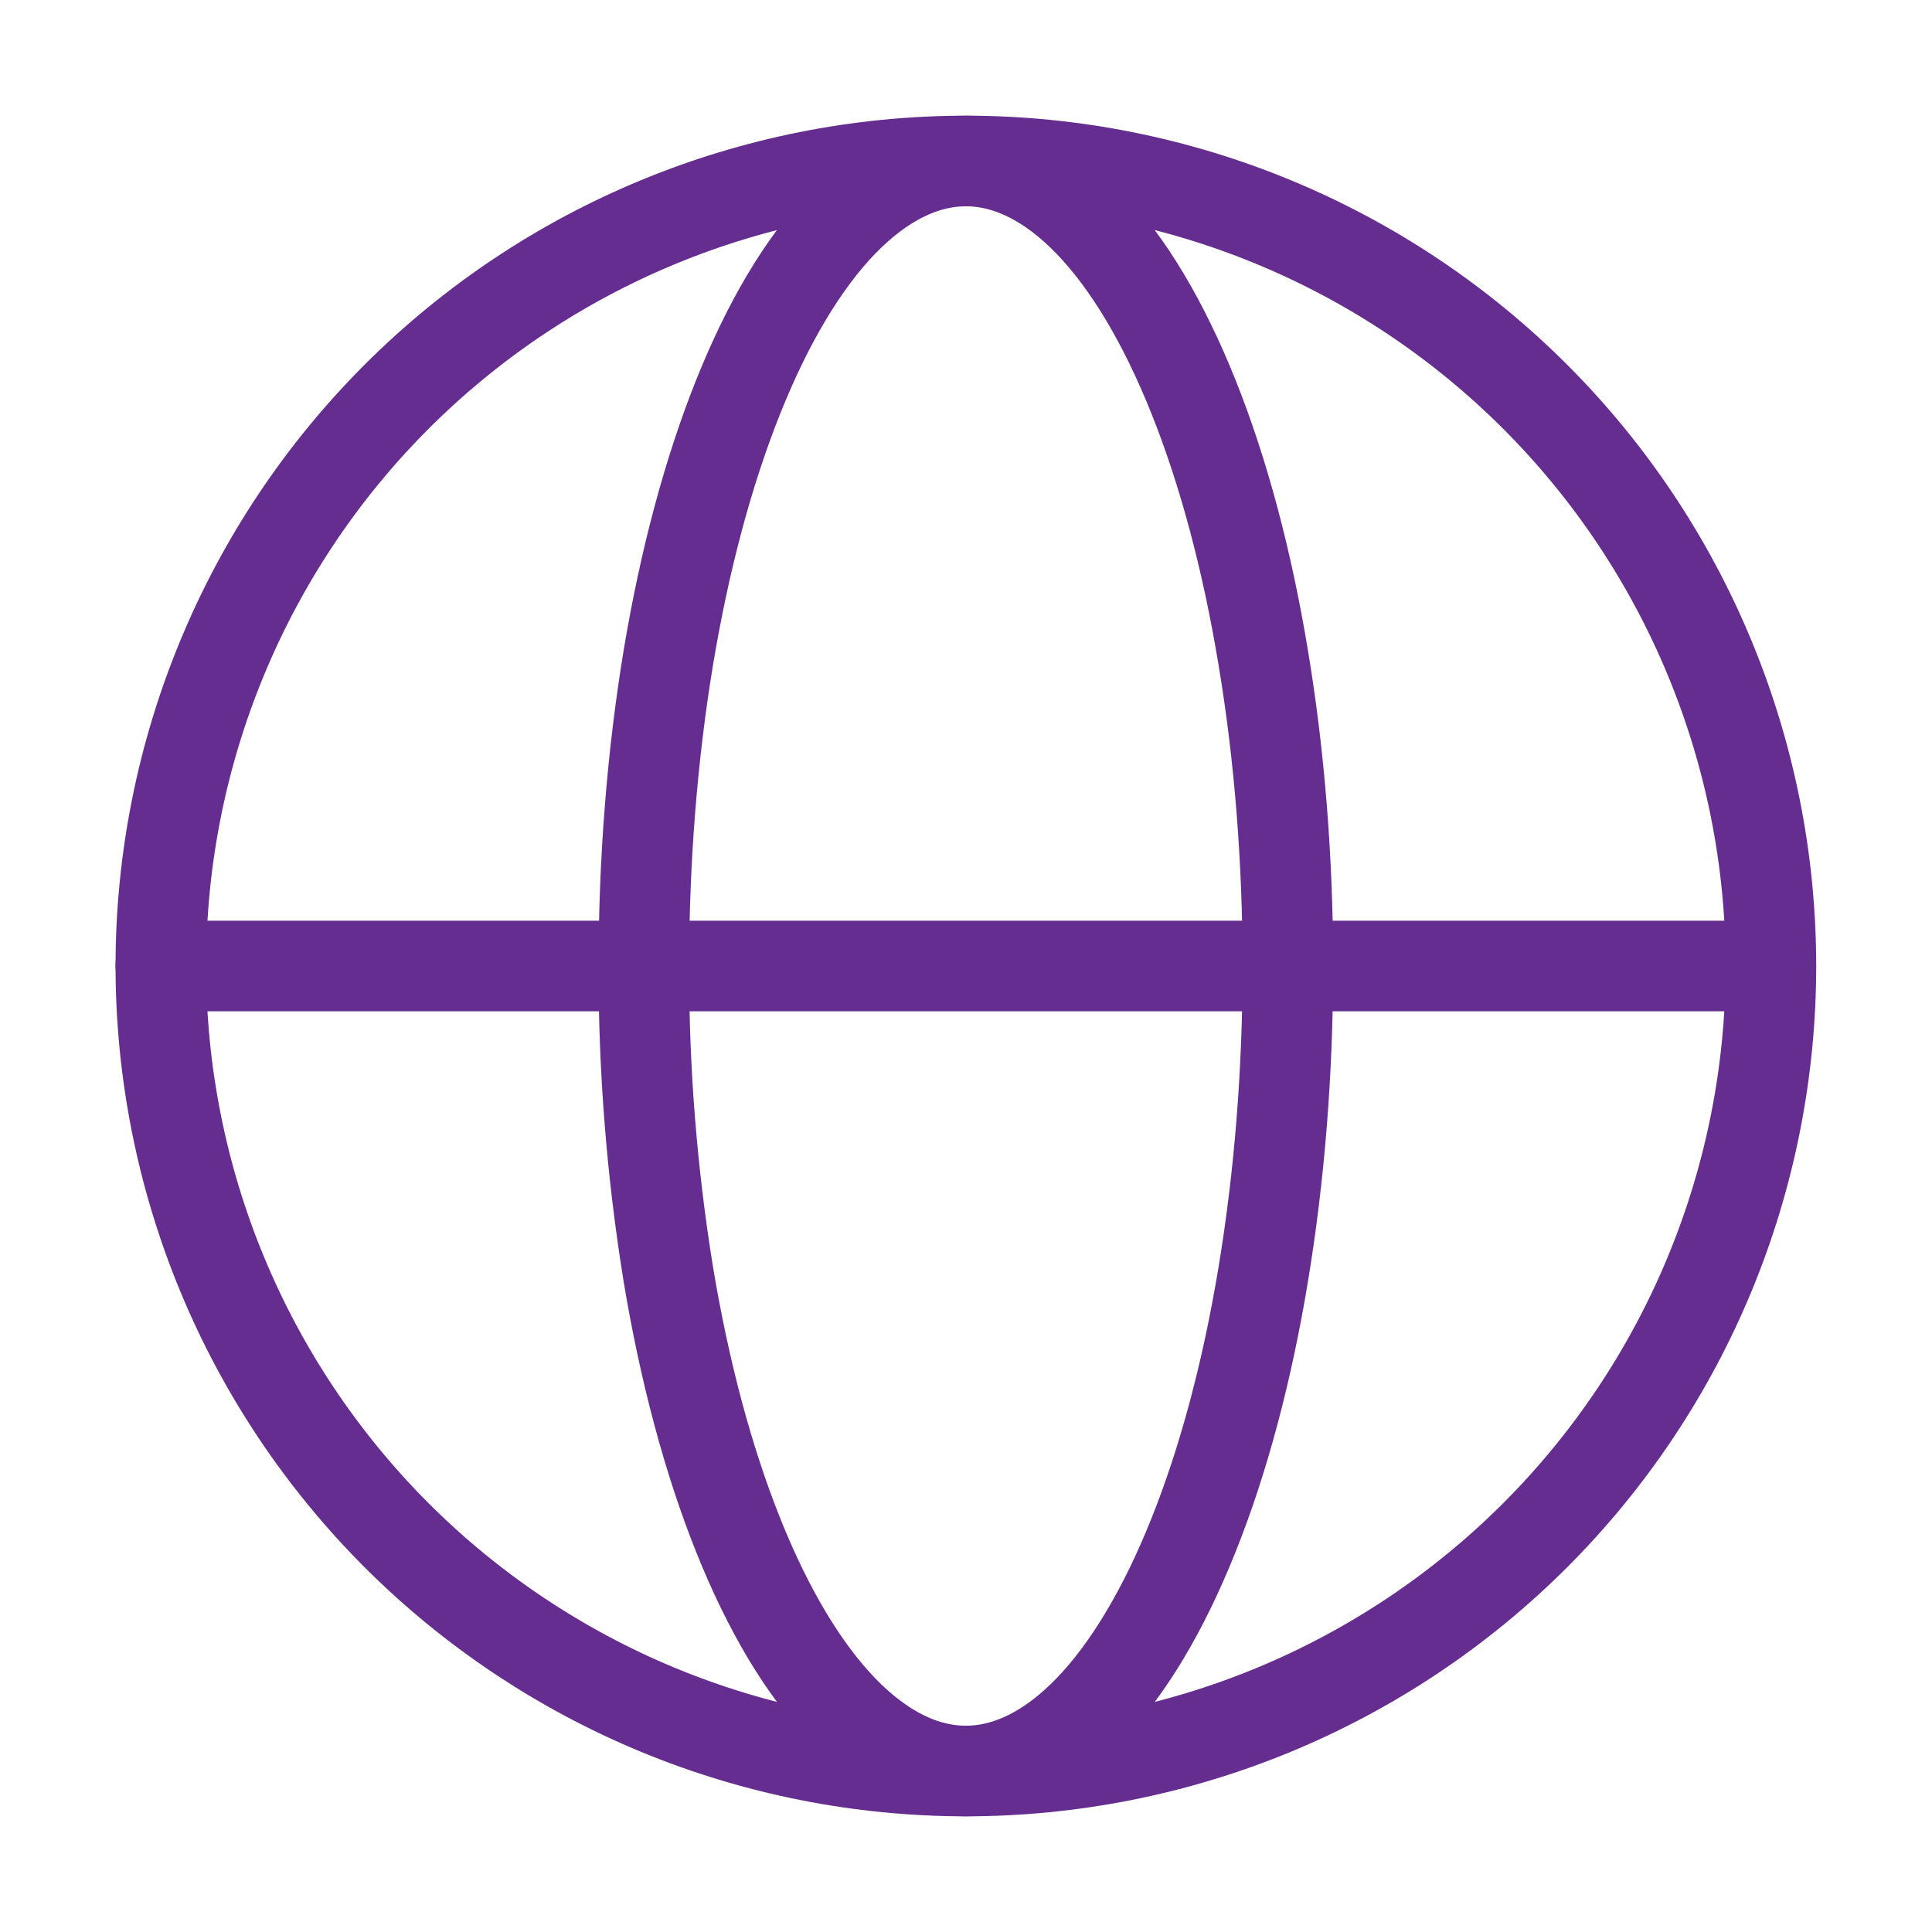
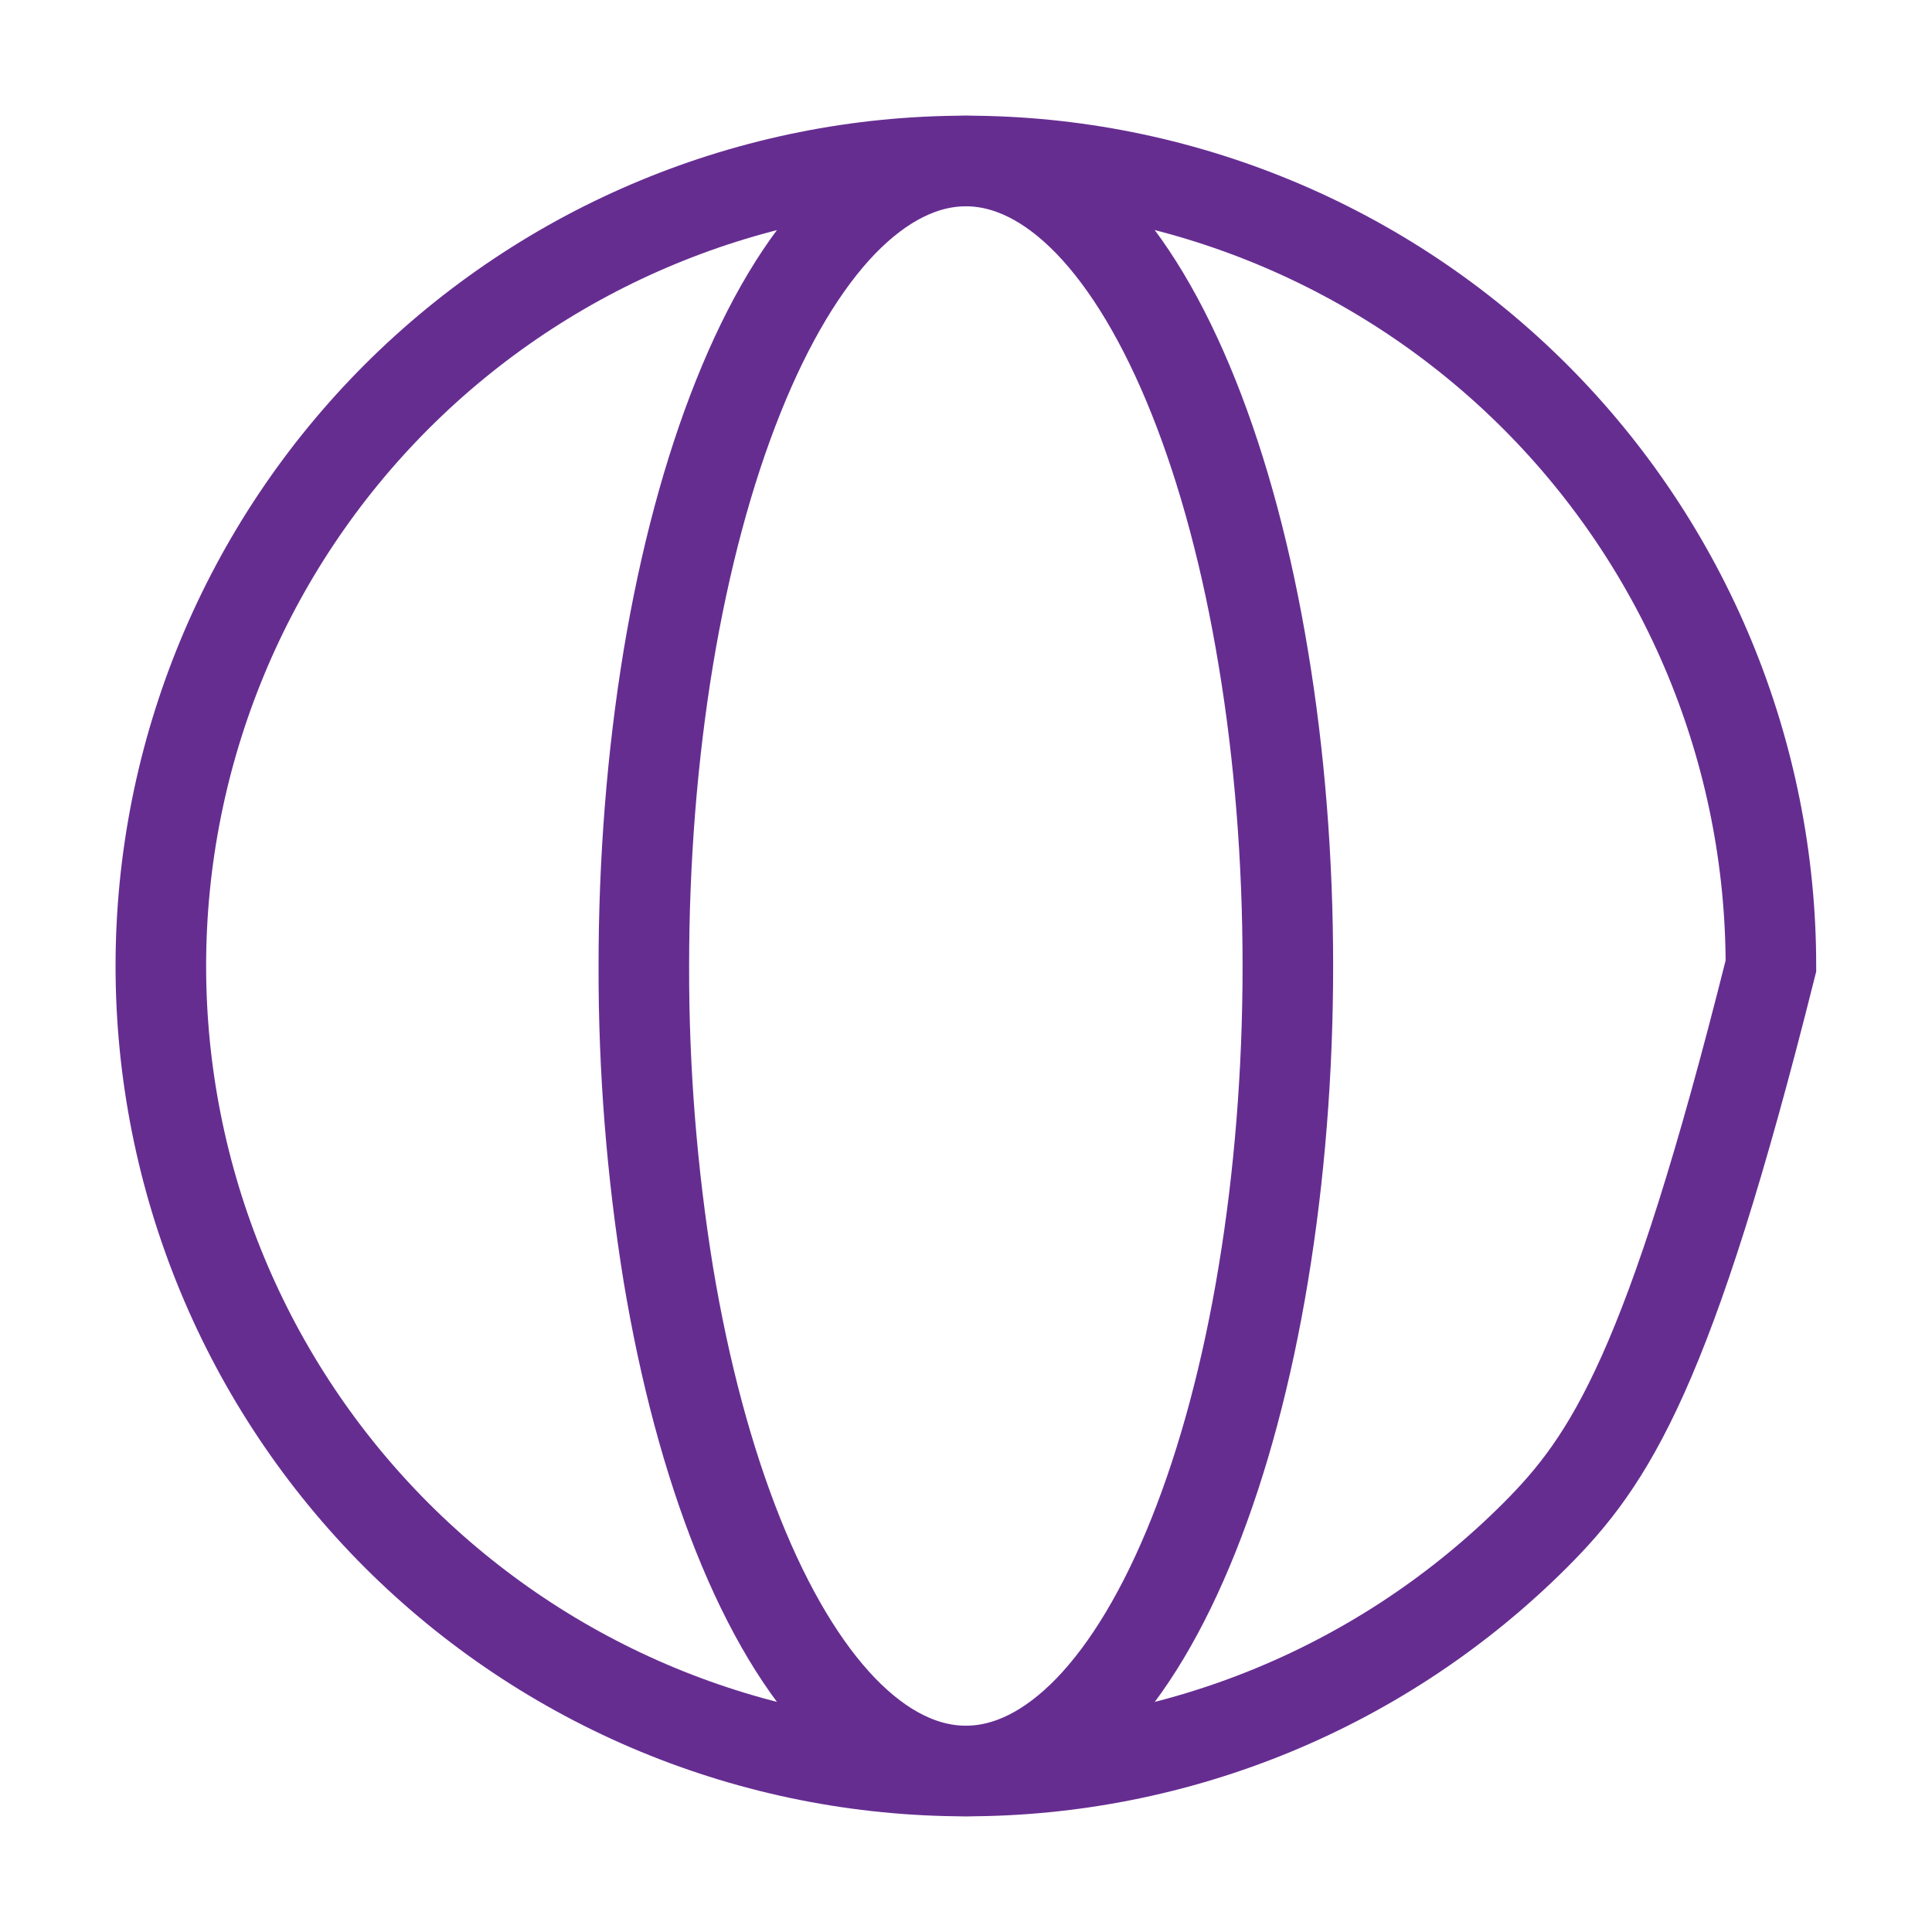
<svg xmlns="http://www.w3.org/2000/svg" width="32" height="32" viewBox="0 0 32 32" fill="none">
-   <path d="M29.332 16C29.332 17.751 28.987 19.485 28.317 21.103C27.647 22.721 26.665 24.19 25.427 25.429C24.188 26.667 22.718 27.649 21.101 28.319C19.483 28.989 17.749 29.334 15.998 29.334C14.247 29.334 12.513 28.989 10.895 28.319C9.278 27.649 7.808 26.667 6.569 25.429C5.331 24.19 4.349 22.721 3.679 21.103C3.009 19.485 2.664 17.751 2.664 16C2.664 12.464 4.069 9.072 6.569 6.571C9.07 4.071 12.462 2.666 15.998 2.666C19.535 2.666 22.926 4.071 25.427 6.571C27.927 9.072 29.332 12.464 29.332 16Z" stroke="#662D91" stroke-width="1.5" />
+   <path d="M29.332 16C27.647 22.721 26.665 24.19 25.427 25.429C24.188 26.667 22.718 27.649 21.101 28.319C19.483 28.989 17.749 29.334 15.998 29.334C14.247 29.334 12.513 28.989 10.895 28.319C9.278 27.649 7.808 26.667 6.569 25.429C5.331 24.19 4.349 22.721 3.679 21.103C3.009 19.485 2.664 17.751 2.664 16C2.664 12.464 4.069 9.072 6.569 6.571C9.07 4.071 12.462 2.666 15.998 2.666C19.535 2.666 22.926 4.071 25.427 6.571C27.927 9.072 29.332 12.464 29.332 16Z" stroke="#662D91" stroke-width="1.5" />
  <path d="M21.331 16C21.331 17.751 21.192 19.485 20.924 21.103C20.657 22.72 20.264 24.189 19.768 25.428C19.273 26.667 18.686 27.648 18.039 28.319C17.391 28.988 16.698 29.333 15.998 29.333C15.297 29.333 14.604 28.988 13.957 28.319C13.309 27.648 12.722 26.665 12.227 25.428C11.731 24.189 11.338 22.721 11.069 21.103C10.796 19.416 10.66 17.709 10.664 16C10.664 14.249 10.802 12.515 11.069 10.897C11.338 9.28 11.731 7.811 12.227 6.572C12.722 5.333 13.309 4.352 13.956 3.681C14.604 3.013 15.297 2.667 15.998 2.667C16.698 2.667 17.391 3.012 18.038 3.681C18.686 4.352 19.273 5.335 19.768 6.572C20.264 7.811 20.657 9.279 20.924 10.897C21.194 12.515 21.331 14.249 21.331 16Z" stroke="#662D91" stroke-width="1.5" />
-   <path d="M2.664 16H29.331" stroke="#662D91" stroke-width="1.5" stroke-linecap="round" />
</svg>